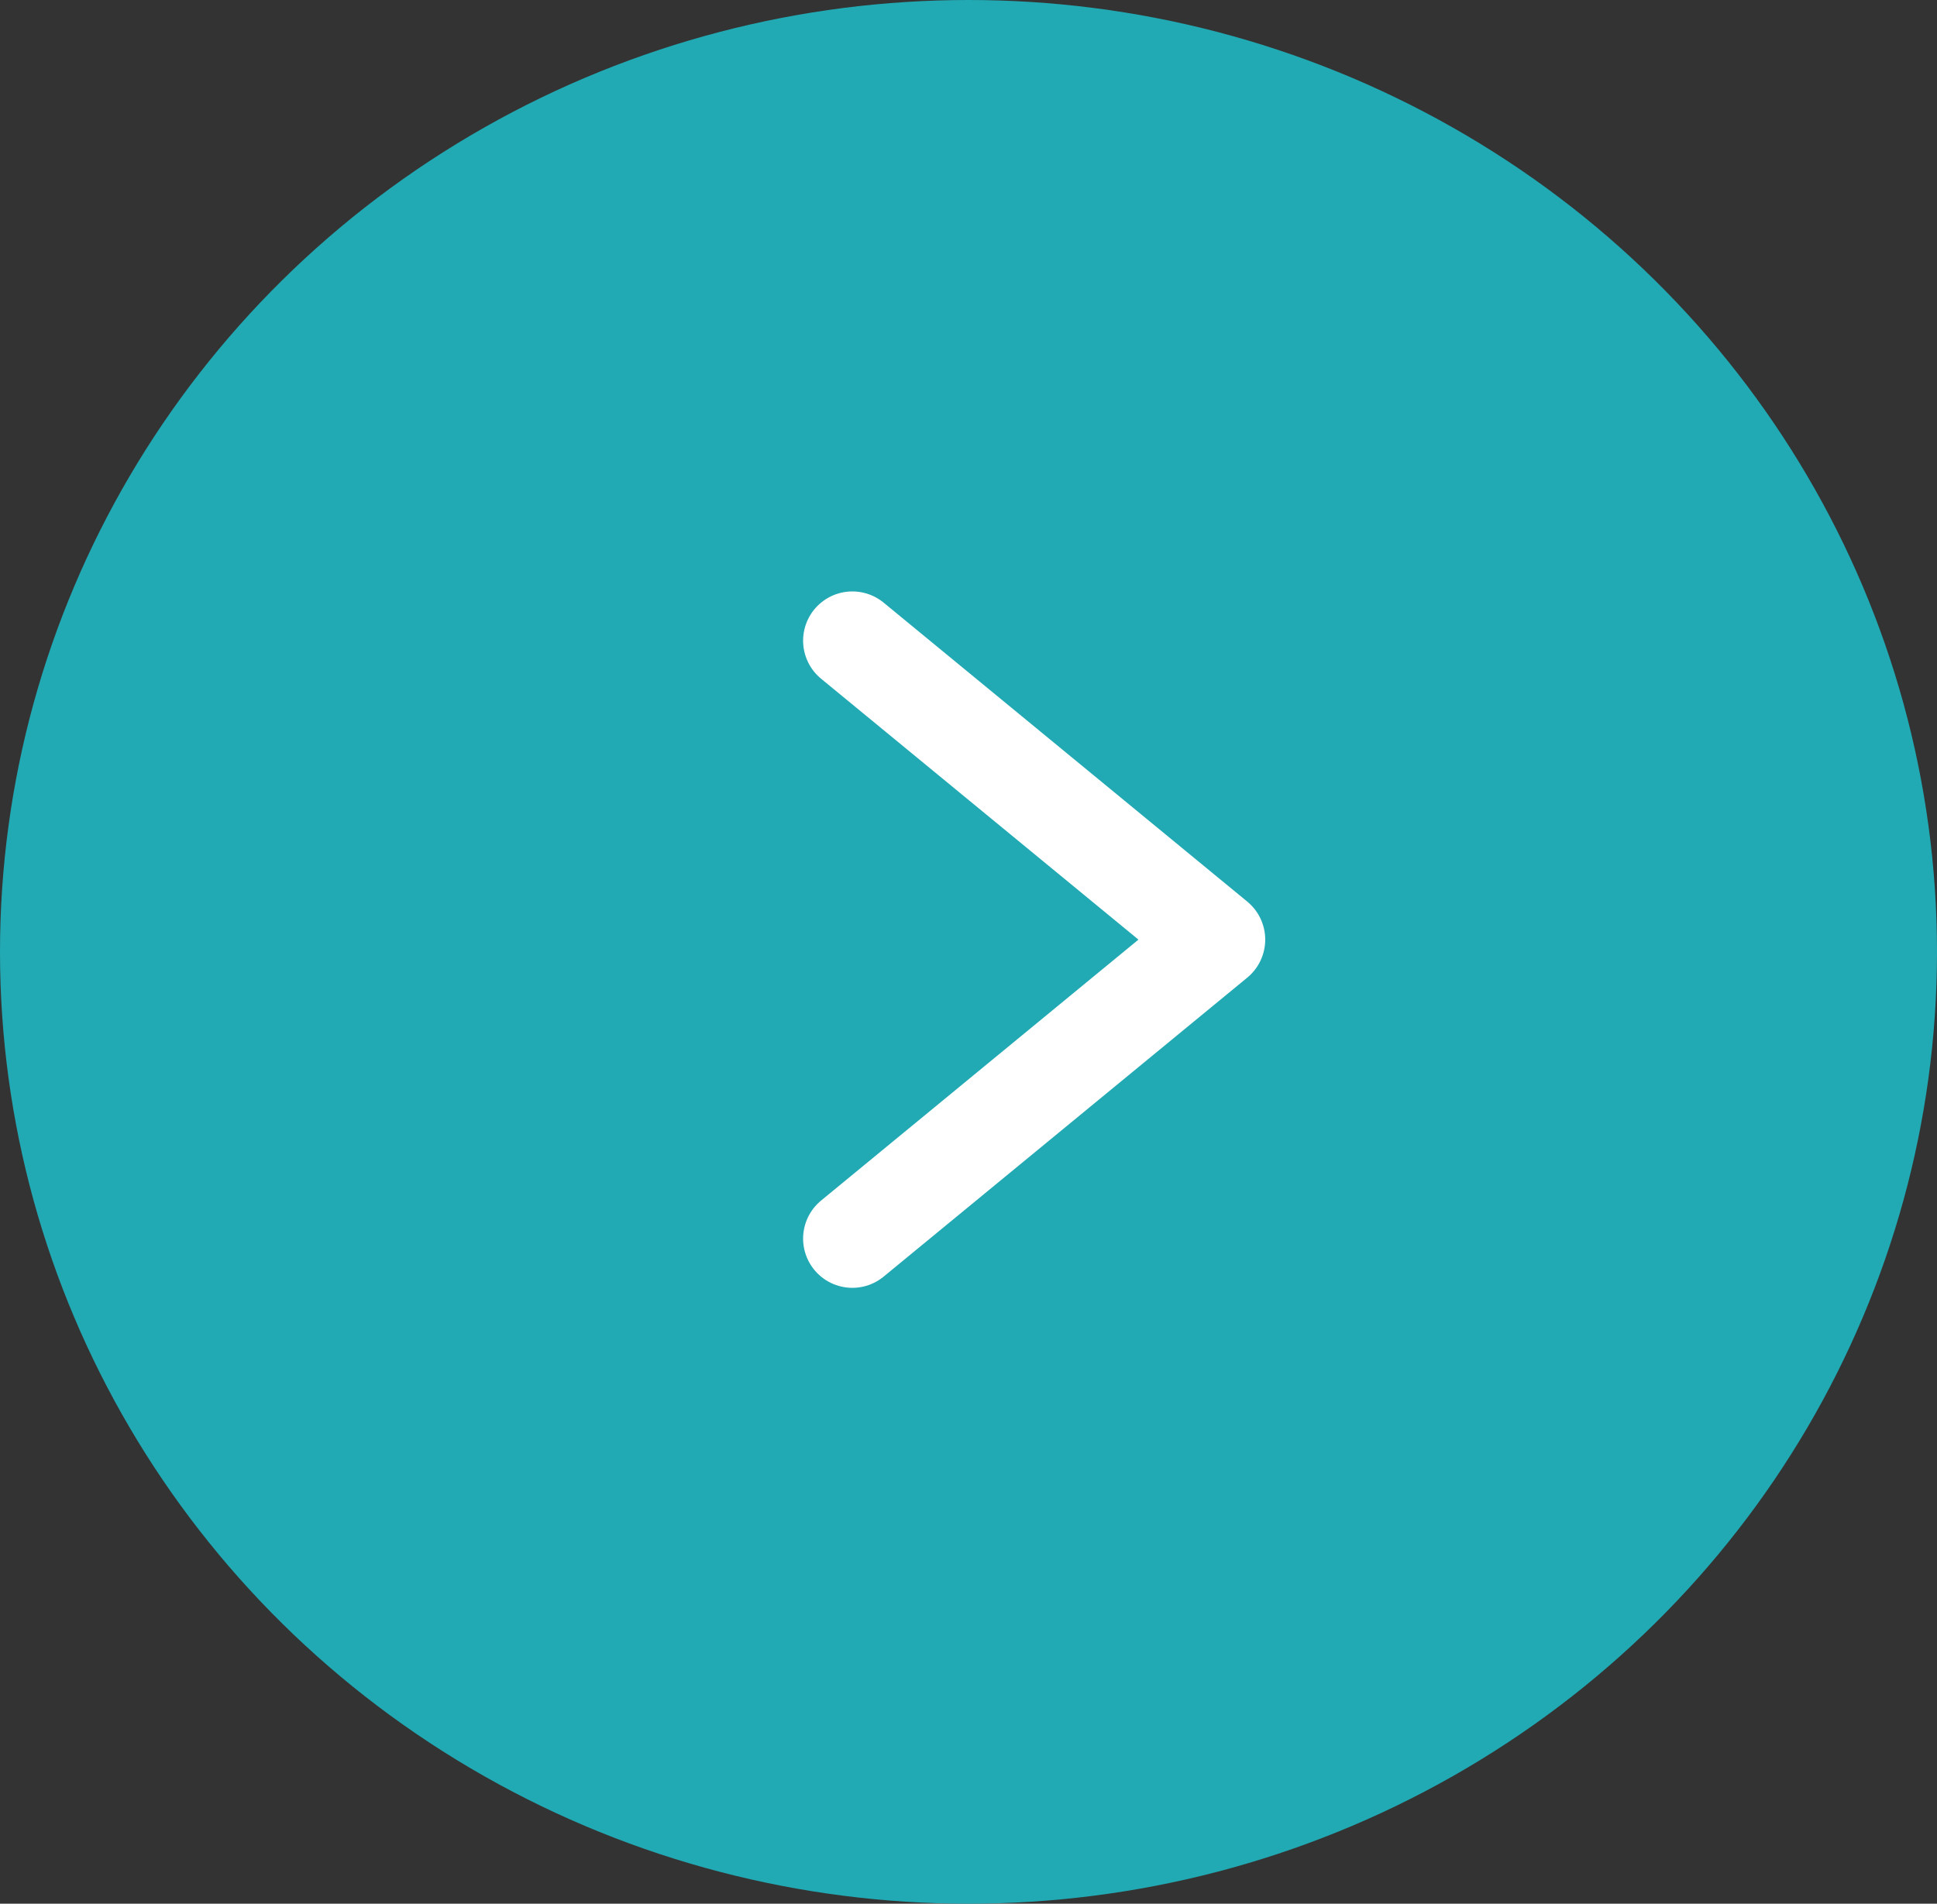
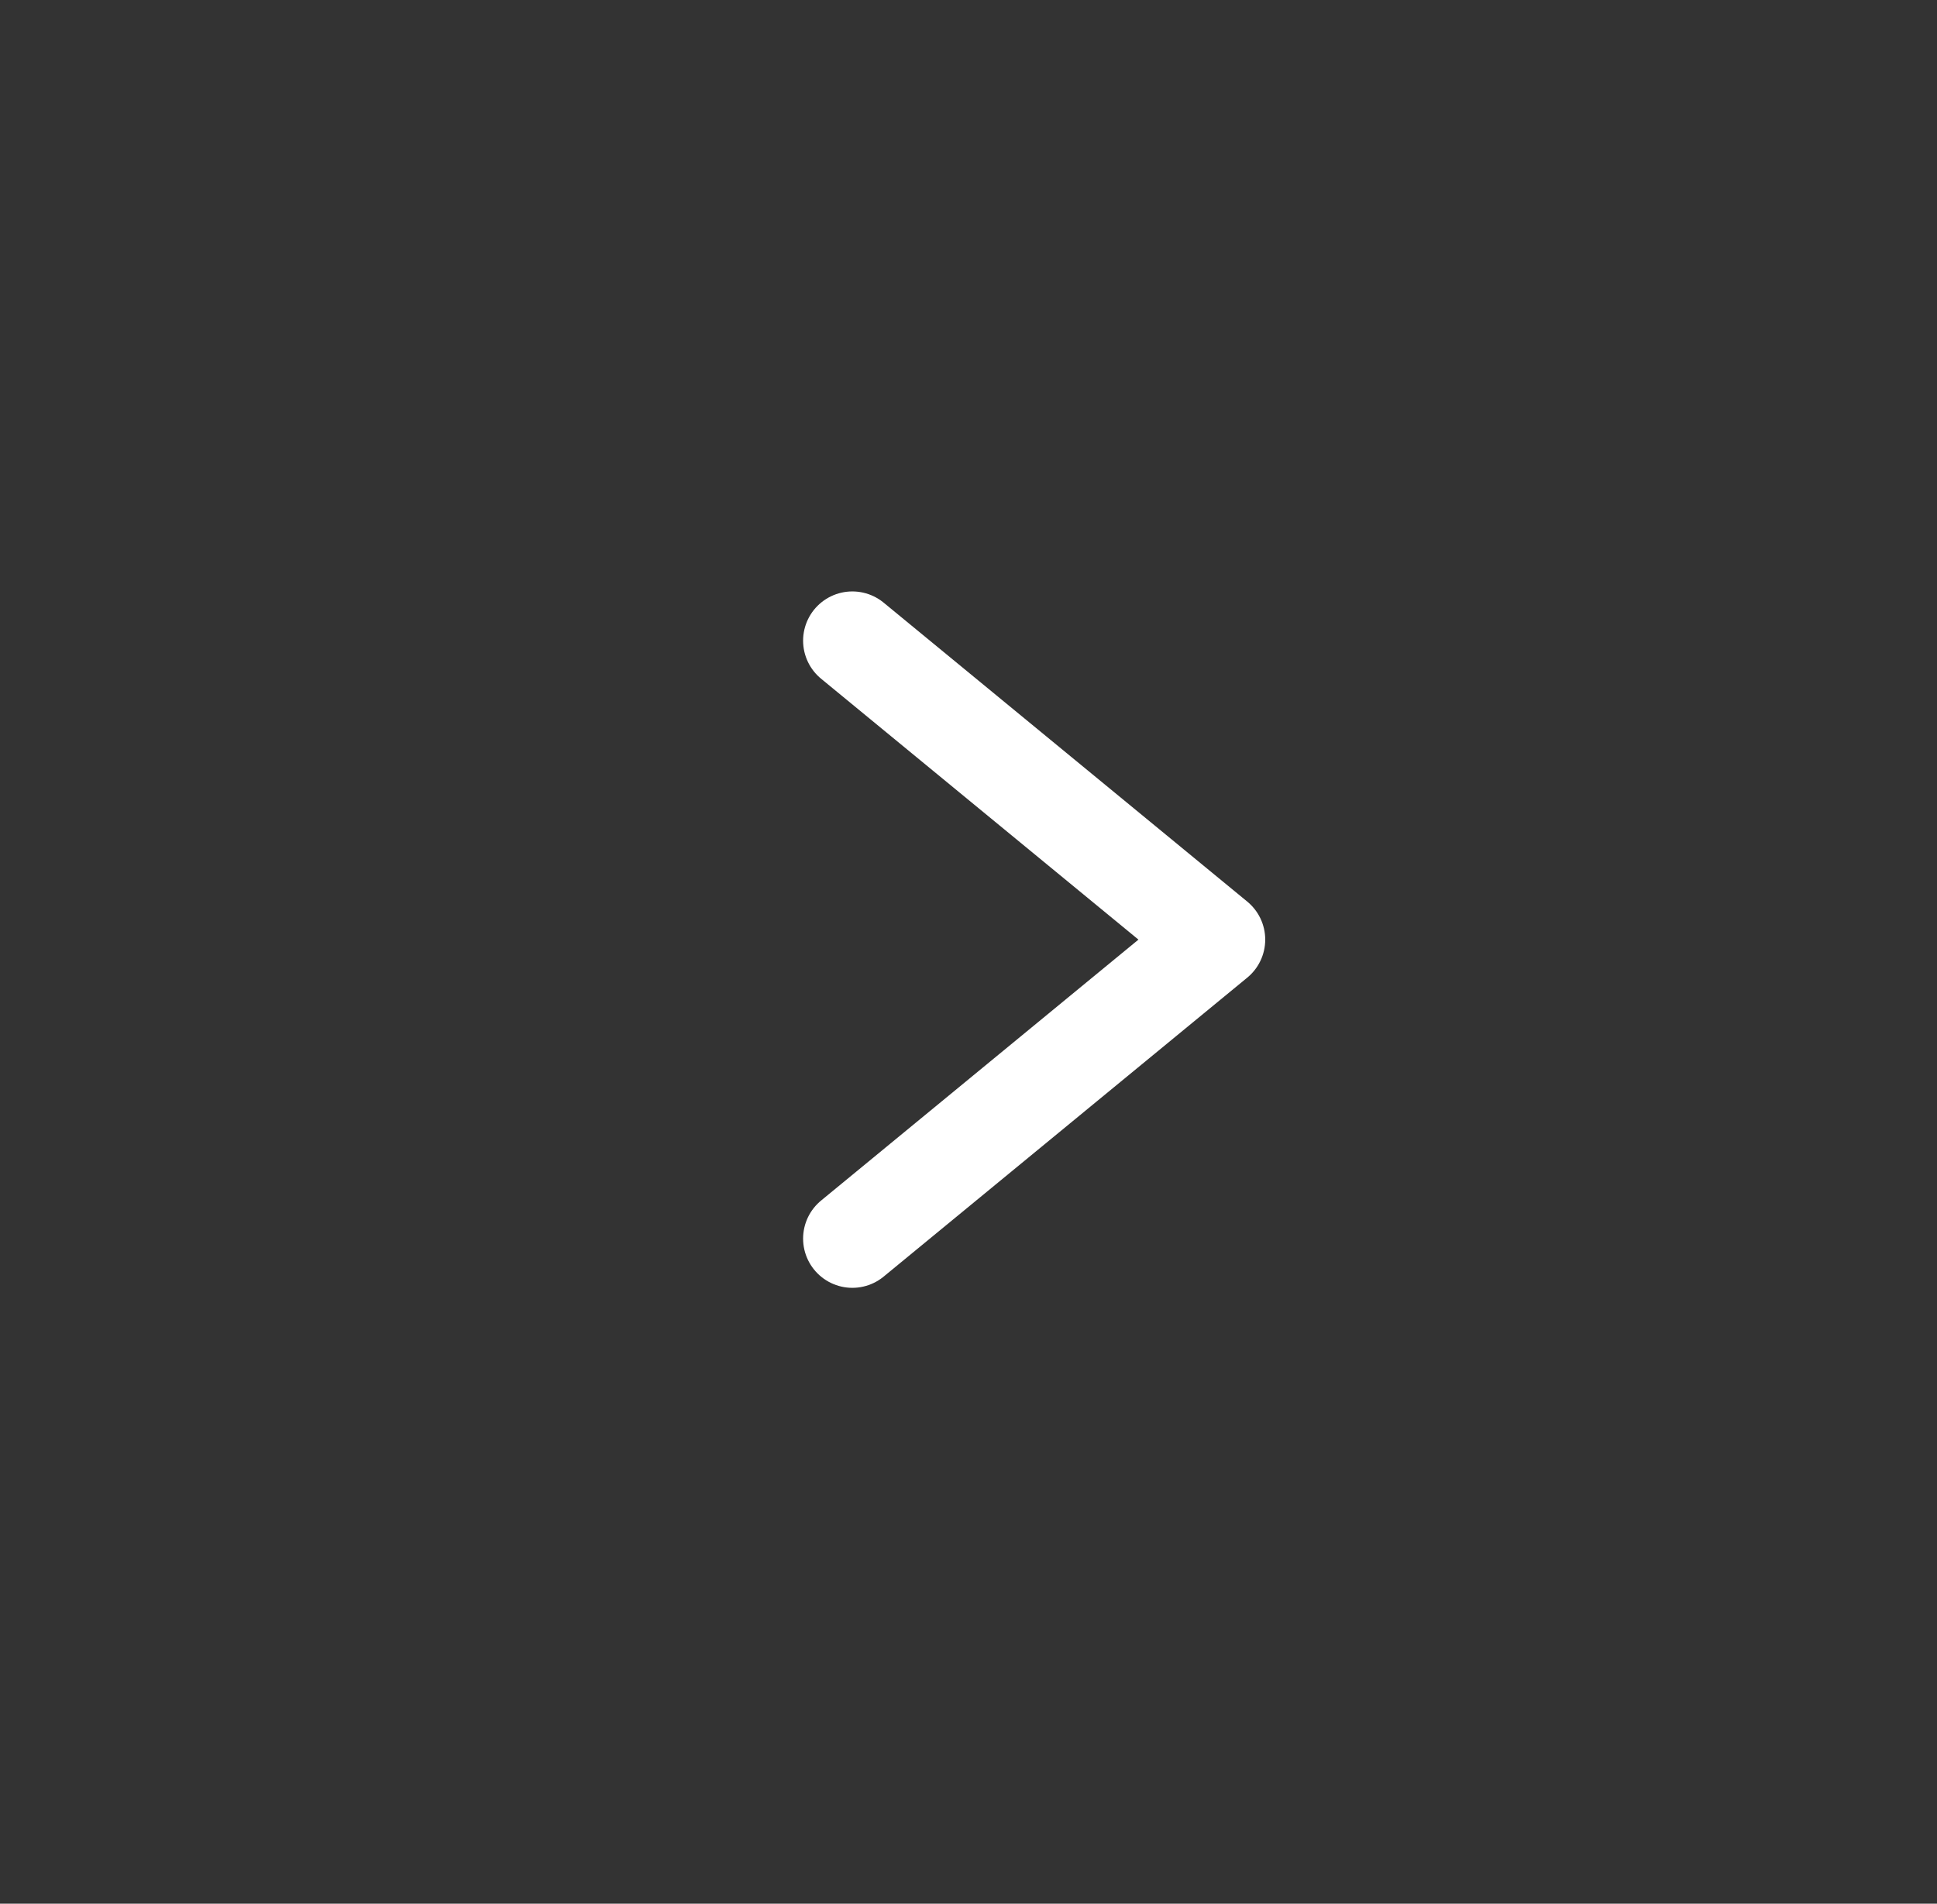
<svg xmlns="http://www.w3.org/2000/svg" width="59" height="58" viewBox="0 0 59 58">
  <rect x="0" y="0" width="59" height="58" fill="#333333" stroke="none" />
  <g id="Groupe_146" data-name="Groupe 146" transform="translate(-212 -307)">
-     <ellipse id="Ellipse_55" data-name="Ellipse 55" cx="29.5" cy="29" rx="29.5" ry="29" transform="translate(212 307)" fill="#21aab4" />
    <path id="_05d672bf2ec15f434a544f7a2214100f" data-name="05d672bf2ec15f434a544f7a2214100f" d="M18.217,0,9.109,11.076,0,0" transform="translate(237.962 344.736) rotate(-90)" fill="none" stroke="#fff" stroke-linecap="round" stroke-linejoin="round" stroke-miterlimit="10" stroke-width="3" />
  </g>
</svg>